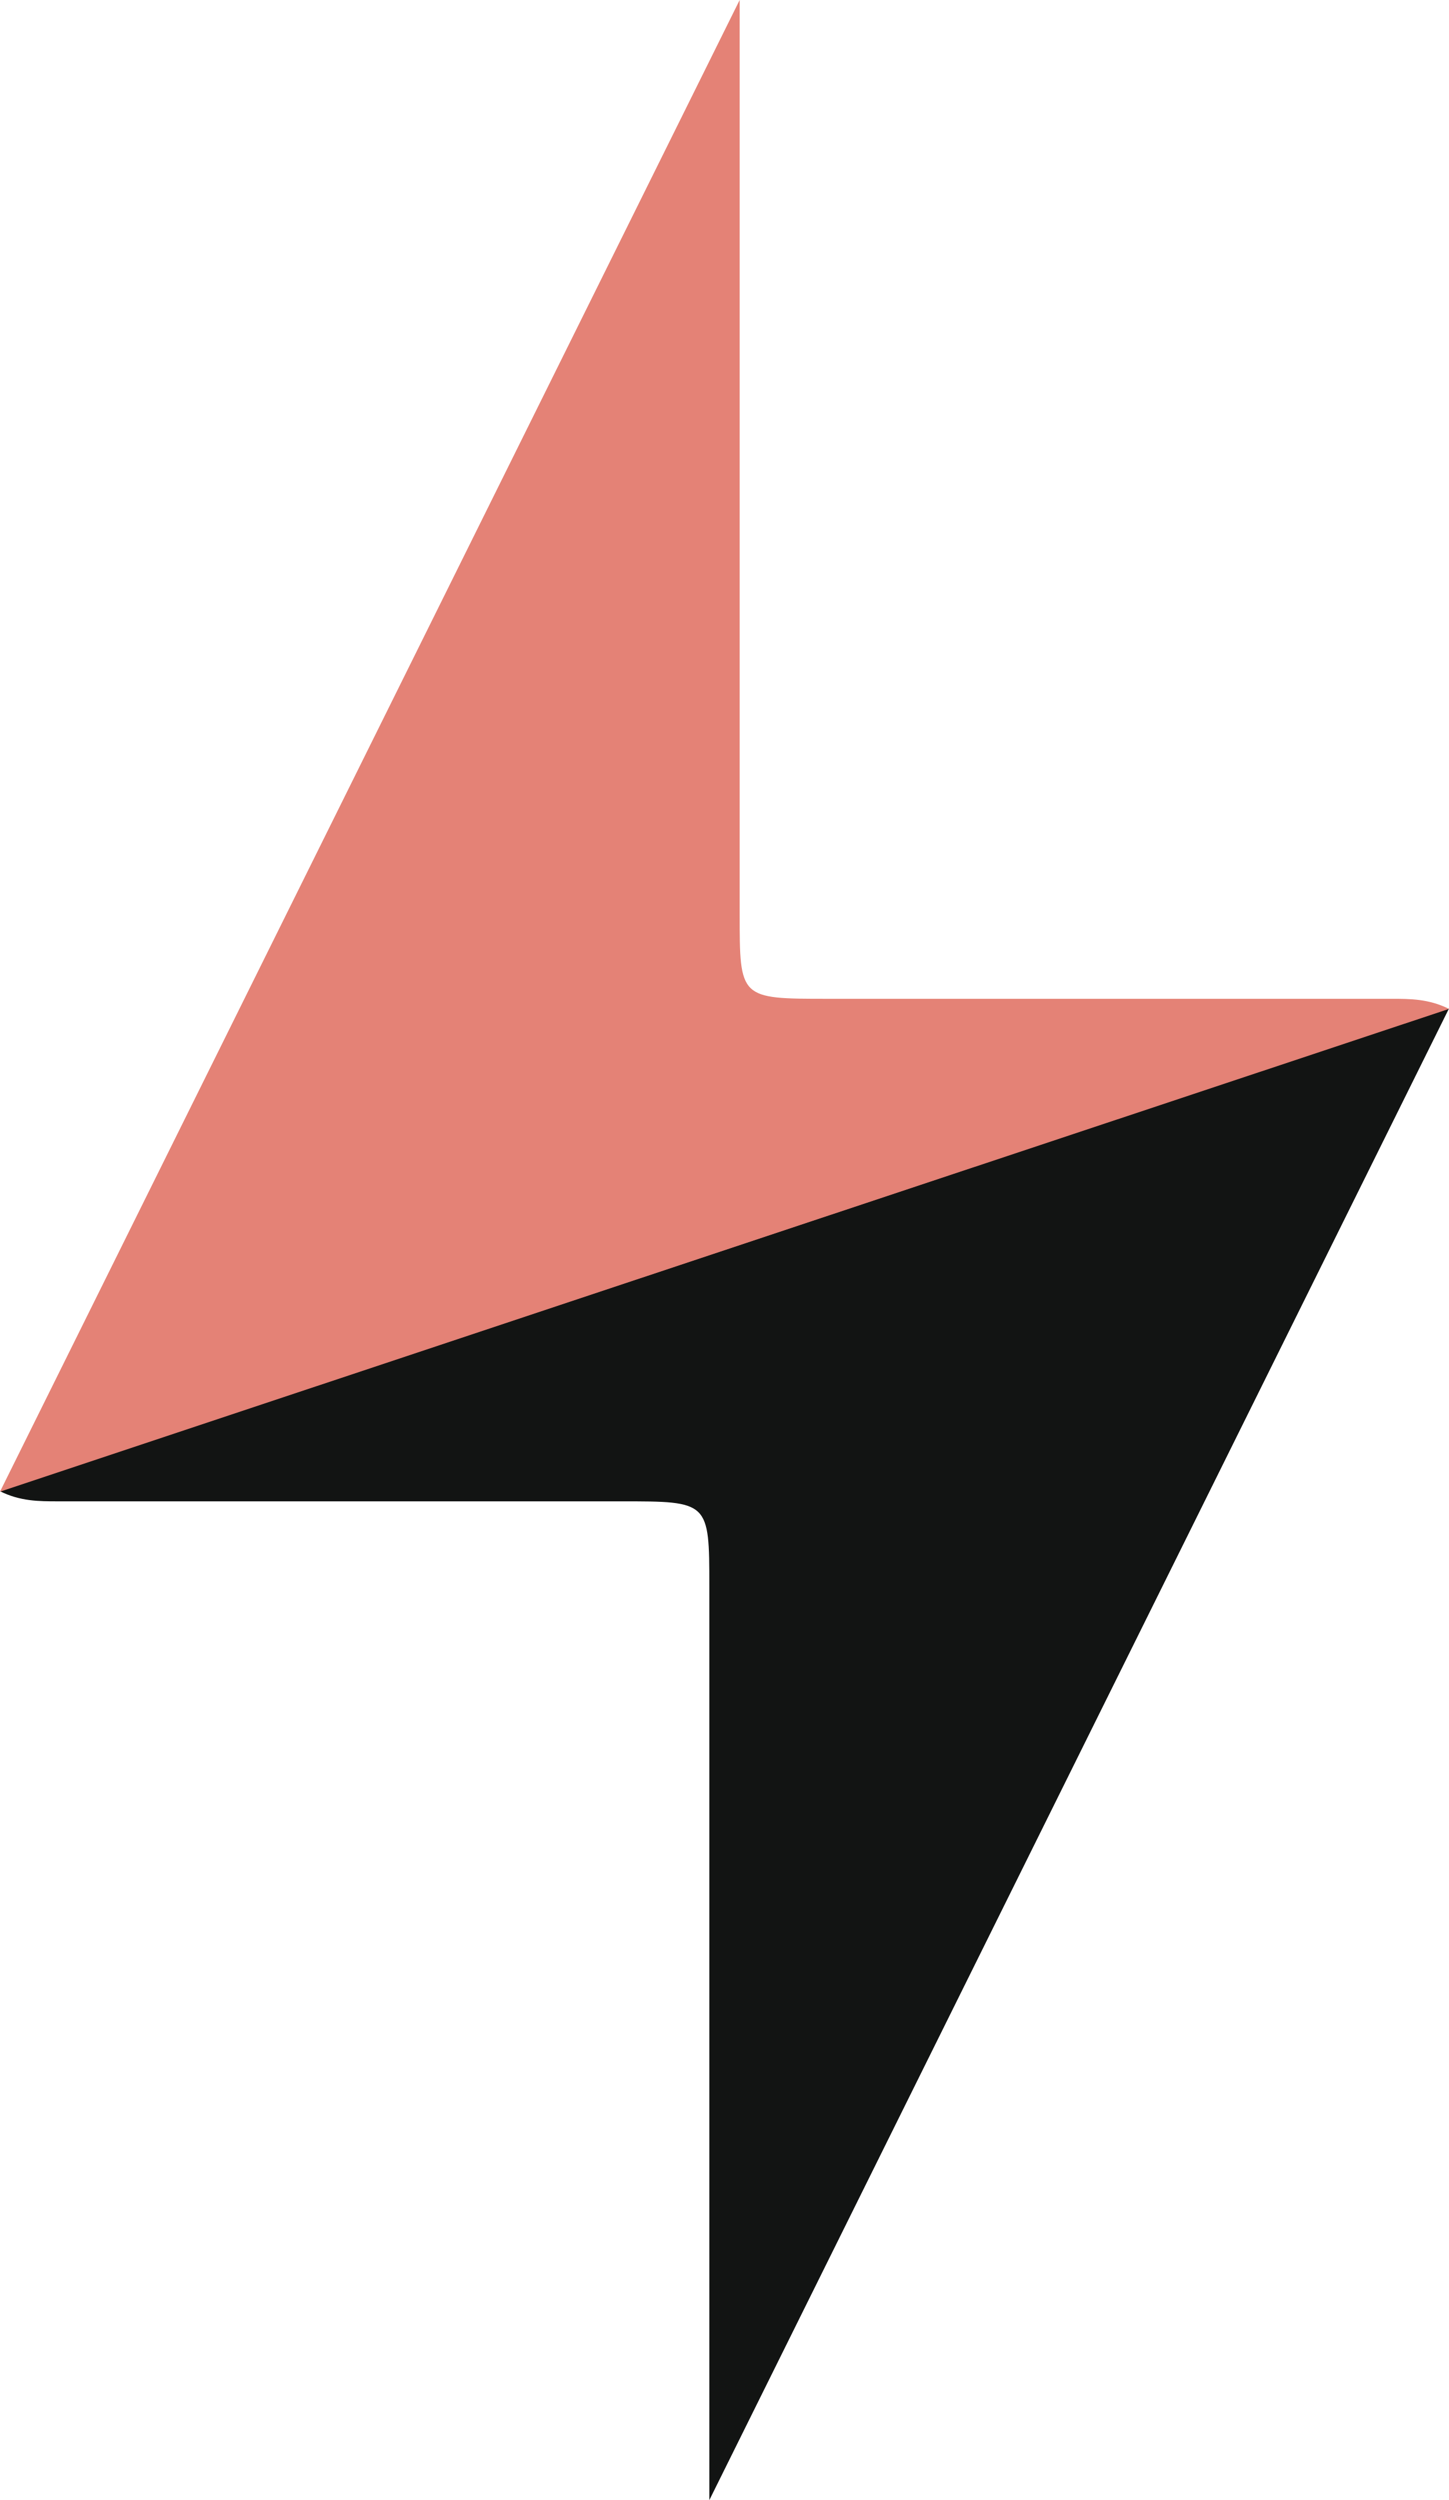
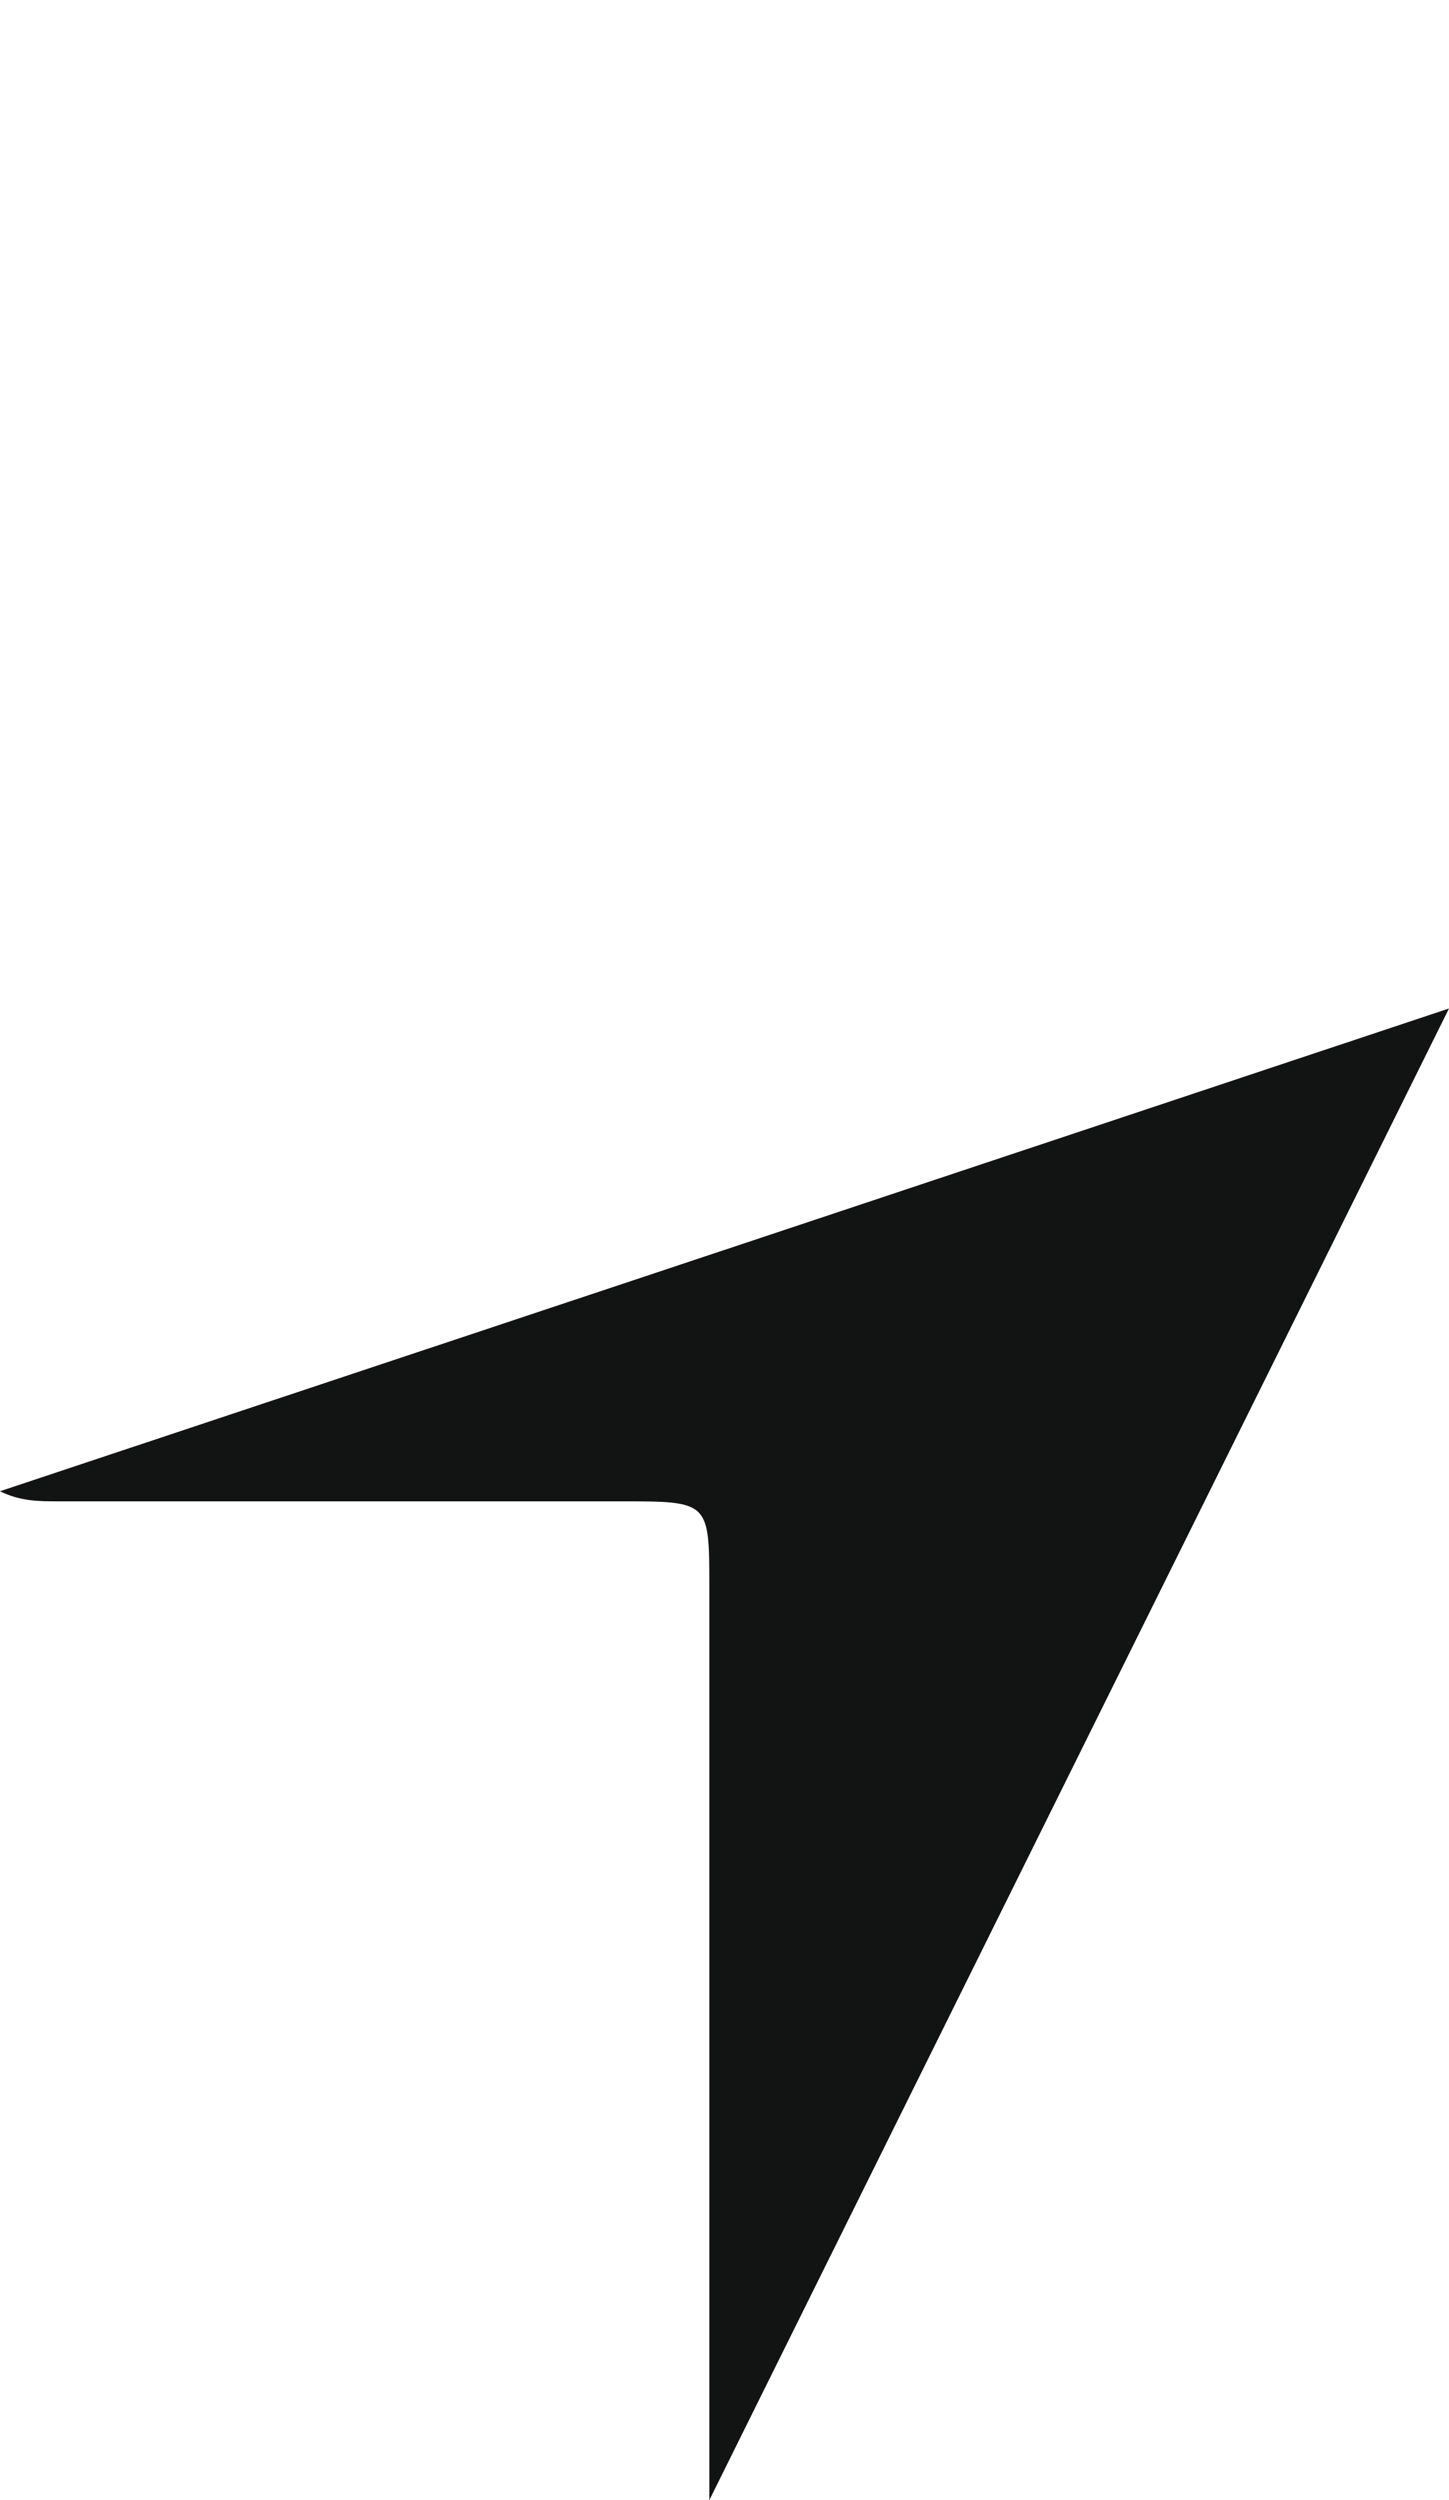
<svg xmlns="http://www.w3.org/2000/svg" id="Layer_2" data-name="Layer 2" viewBox="0 0 34.4 59.35">
  <defs>
    <style>      .cls-1 {        fill: #121413;      }      .cls-1, .cls-2 {        fill-rule: evenodd;      }      .cls-2 {        fill: #e48276;      }    </style>
  </defs>
  <g id="Layer_1-2" data-name="Layer 1">
    <g>
      <path class="cls-1" d="m34.4,23.94c-11.46,3.82-22.93,7.64-34.4,11.46.48.24.93.24,1.37.24,4.46,0,8.92,0,13.38,0,2.08,0,2.09,0,2.09,2.02,0,2.74,0,5.48,0,8.22v13.47l17.56-35.41Z" />
-       <path class="cls-2" d="m0,35.41c11.46-3.82,22.93-7.64,34.4-11.46-.48-.24-.93-.24-1.37-.24-4.46,0-8.92,0-13.38,0-2.09,0-2.09,0-2.09-2.02,0-2.74,0-5.48,0-8.22V0L0,35.41Z" />
    </g>
  </g>
</svg>